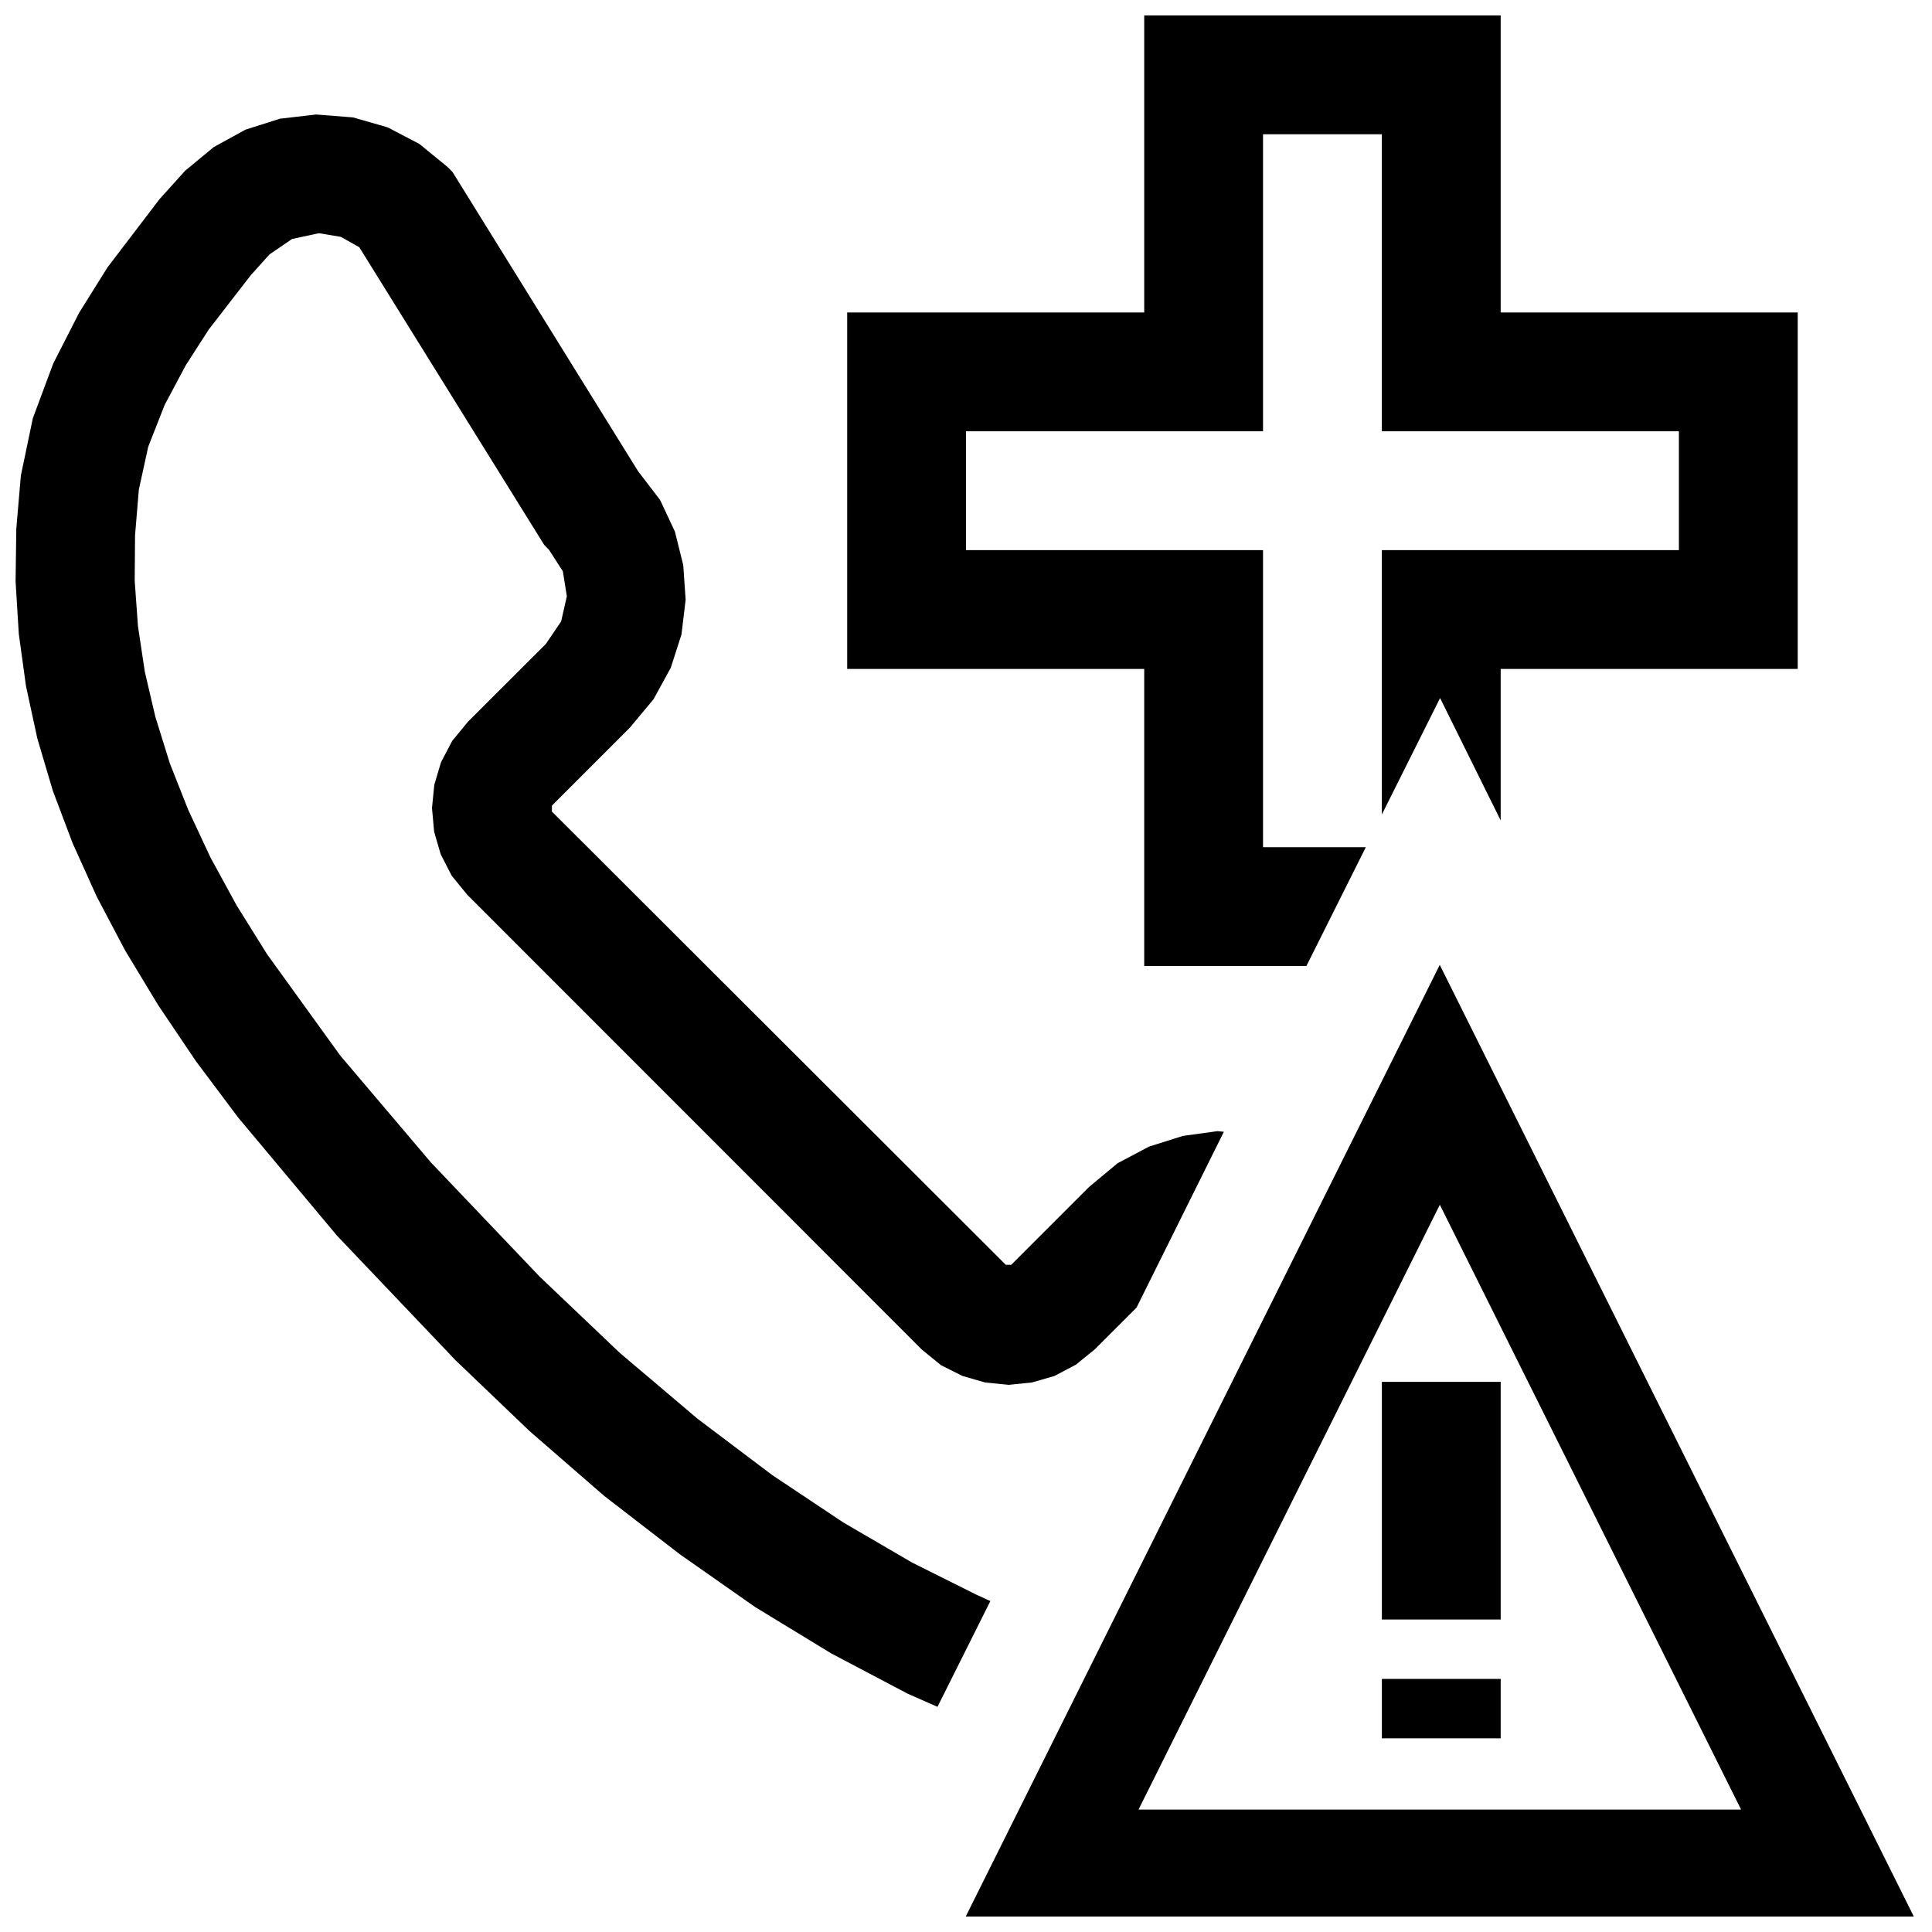
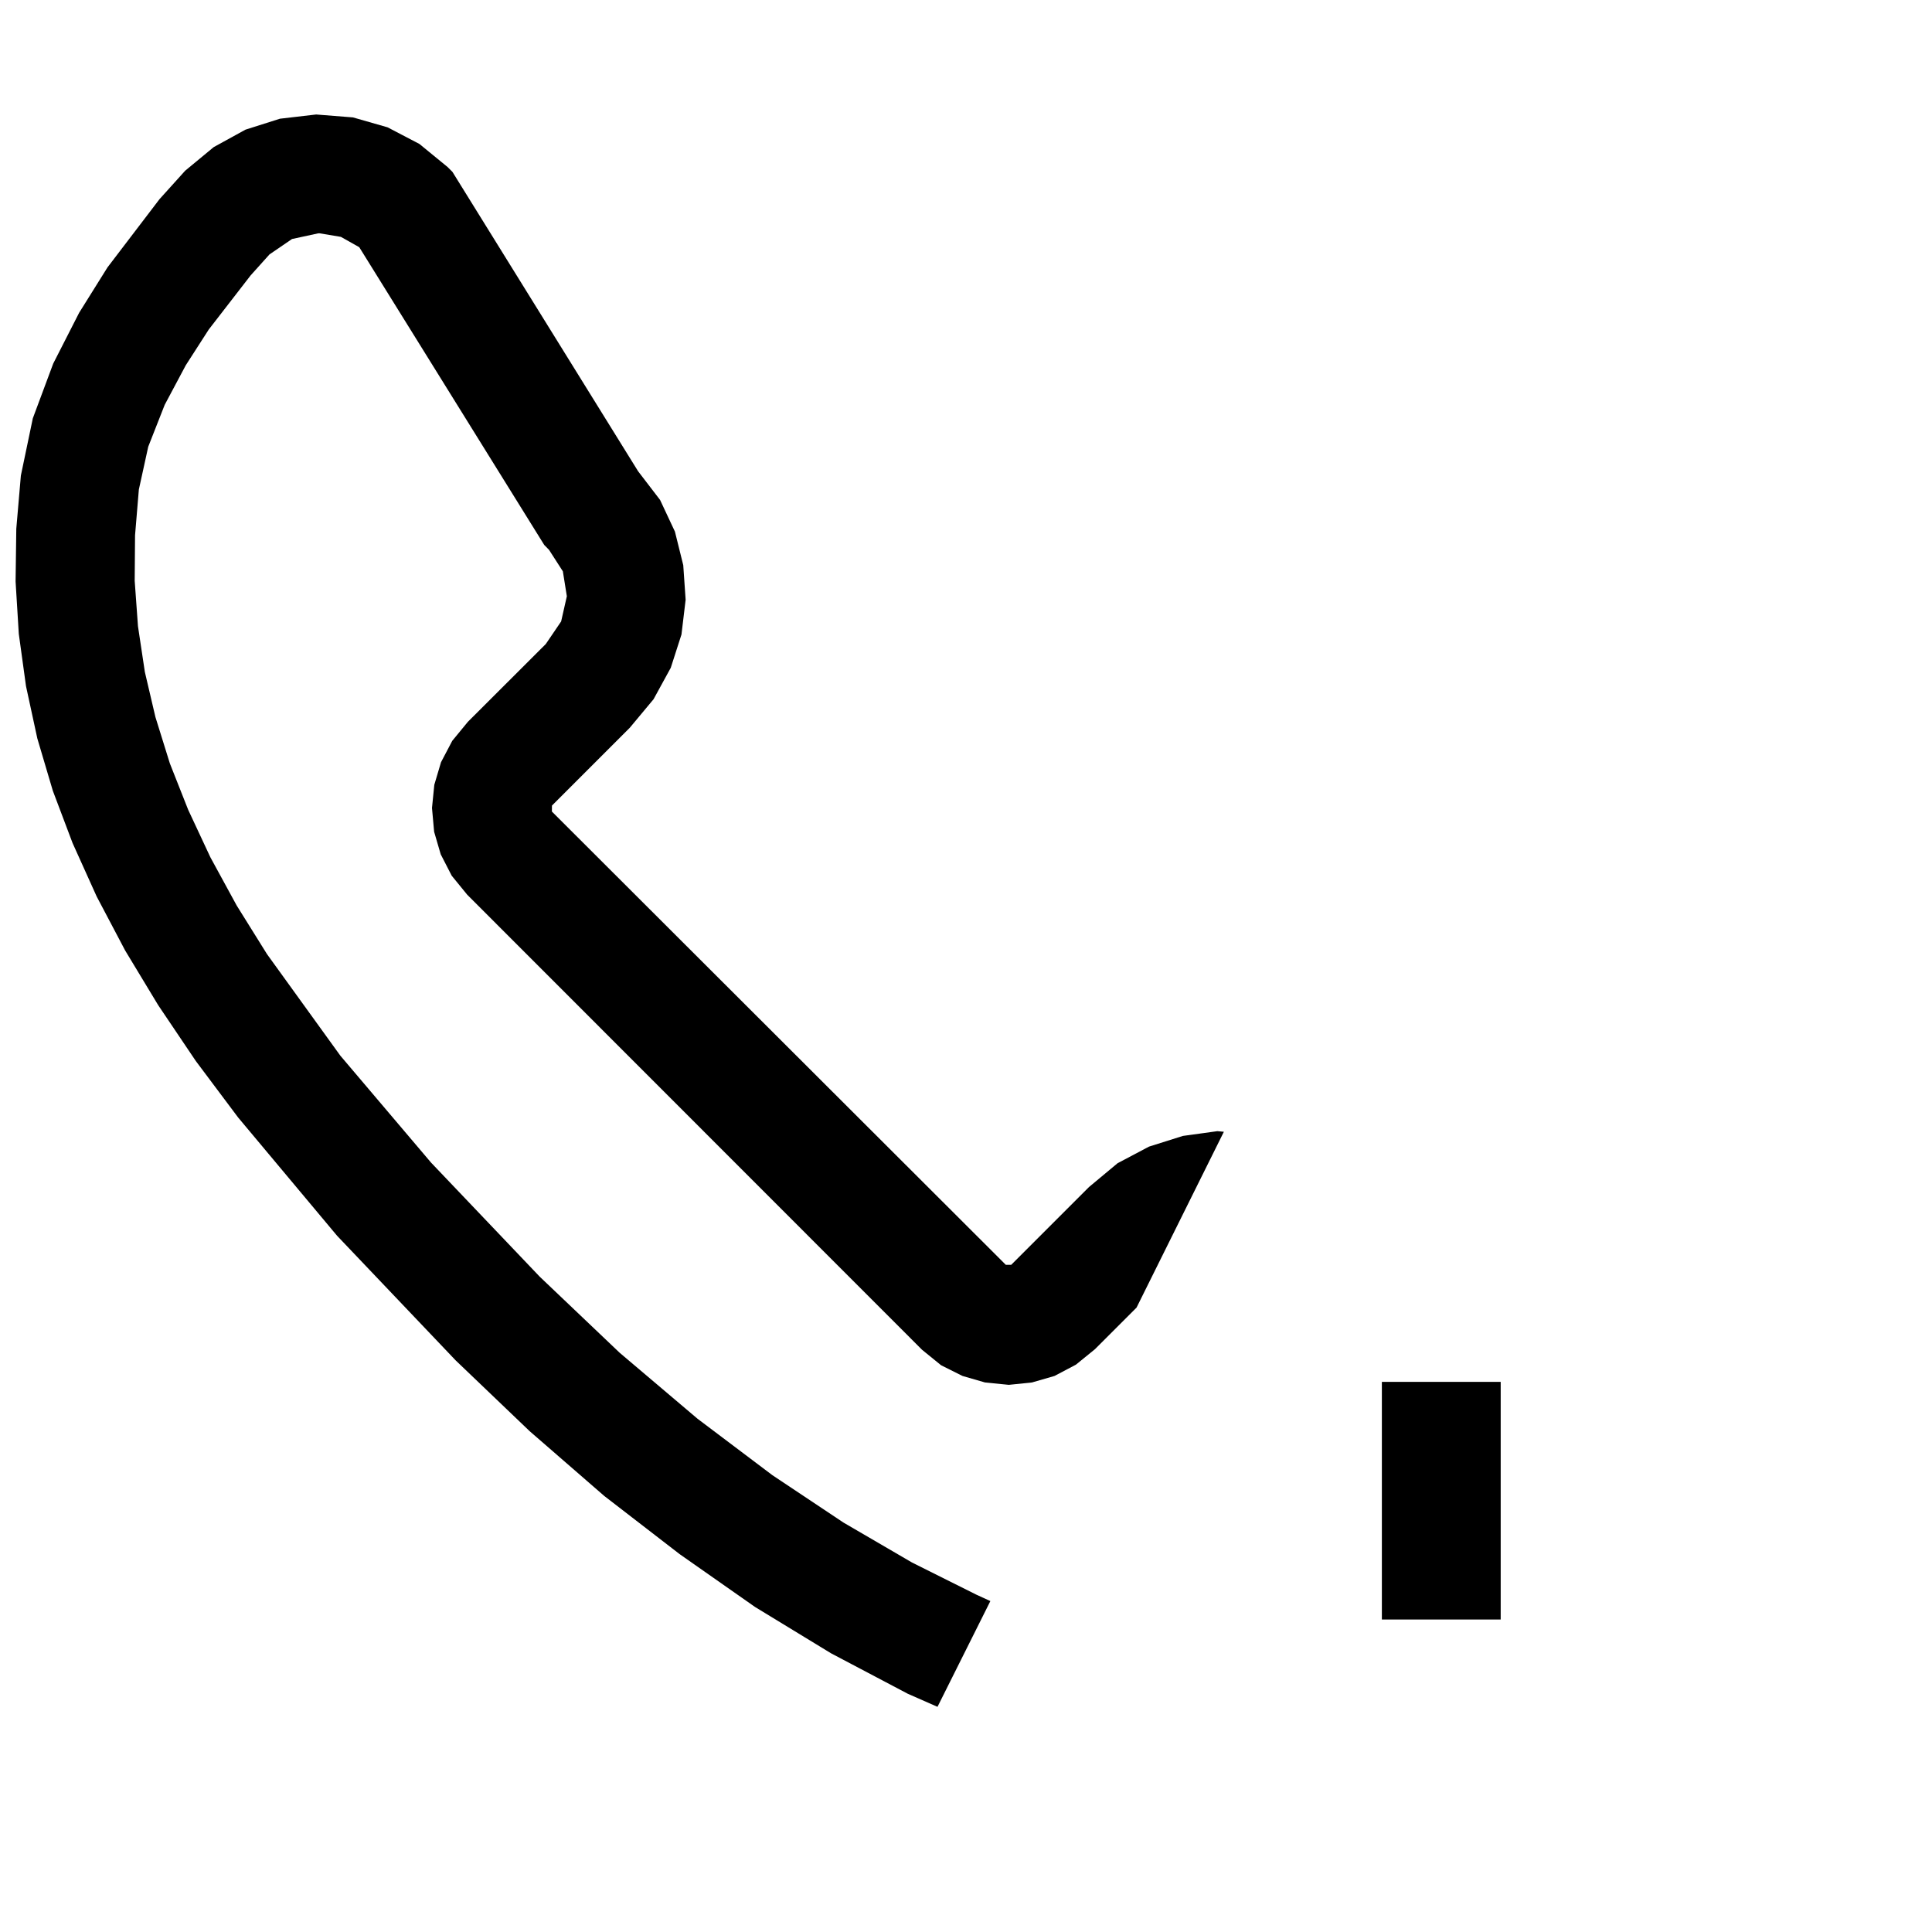
<svg xmlns="http://www.w3.org/2000/svg" width="800px" height="800px" version="1.1" viewBox="144 144 512 512">
  <defs>
    <clipPath id="c">
      <path d="m148.09 174h320.91v423h-320.91z" />
    </clipPath>
    <clipPath id="b">
-       <path d="m368 148.09h253v251.91h-253z" />
-     </clipPath>
+       </clipPath>
    <clipPath id="a">
-       <path d="m399 399h252.9v252.9h-252.9z" />
-     </clipPath>
+       </clipPath>
  </defs>
  <g clip-path="url(#c)">
    <path d="m218.19 175.46-9.133 2.898-8.422 4.629-7.559 6.25-6.801 7.539-13.793 18.09-7.508 12.016-6.867 13.461-5.41 14.516-3.168 15.176-1.211 14.09-0.188 13.98 0.852 13.887 1.91 13.855 3 13.855 4.106 13.855 5.231 13.855 6.391 14.168 7.555 14.328 8.754 14.484 9.969 14.797 11.207 14.957 26.215 31.332 31.457 33.062 19.586 18.734 19.758 17.16 19.996 15.43 19.992 14.012 20.152 12.281 20.312 10.707 7.871 3.465 14.012-28.027-3.777-1.73-17.004-8.5-18.105-10.551-18.895-12.594-19.836-14.957-20.625-17.477-21.176-20.152-28.797-30.23-24.039-28.336-19.445-26.922-8.047-12.91-6.957-12.754-5.887-12.598-4.852-12.277-3.824-12.281-2.805-11.965-1.824-12.125-0.867-12.027 0.094-12.059 1.008-12.125 2.488-11.352 4.363-11.098 5.586-10.488 6.094-9.477 11.086-14.328 5.004-5.57 5.969-4.078 6.973-1.512h0.332l5.652 0.945 4.863 2.738 49.012 78.895 1.277 1.305 3.668 5.699 1.055 6.598-1.512 6.676-4.062 5.981-20.656 20.625-4.141 5.039-2.977 5.668-1.777 5.984-0.613 6.141 0.566 6.297 1.746 5.981 2.914 5.668 4.109 5.039 120.54 120.6 5.039 4.094 5.668 2.836 5.981 1.73 6.301 0.629 6.137-0.629 5.984-1.73 5.668-2.992 5.039-4.094 11.02-11.02 23.145-46.602-1.73-0.16-9.133 1.262-8.977 2.832-8.344 4.41-7.555 6.297-20.625 20.625h-1.418l-120.3-120.13 0.016-1.574 20.625-20.625 6.297-7.555 4.566-8.344 2.836-8.816 1.102-9.211-0.629-9.164-2.207-8.895-3.934-8.391-5.828-7.606-49.199-79.336-1.289-1.289-7.465-6.109-8.438-4.41-9.18-2.629-9.746-0.77z" />
  </g>
  <g clip-path="url(#b)">
-     <path d="m447.23 226.81h-78.719v94.465h78.719v78.723h42.98l15.746-31.488h-27.238v-78.723h-78.719v-31.488h78.719v-78.719h31.488v78.719h78.719v31.488h-78.719v70.062l15.43-30.859 16.059 32.434v-40.148h78.719v-94.465h-78.719v-78.719h-94.465z" />
-   </g>
+     </g>
  <g clip-path="url(#a)">
    <path d="m651.18 651.9h-251.25l125.62-252.2zm-205.46-28.34h159.69l-79.84-160.29z" />
  </g>
  <path d="m510.21 510.21h31.488v62.977h-31.488z" />
-   <path d="m510.21 588.93h31.488v15.742h-31.488z" />
</svg>